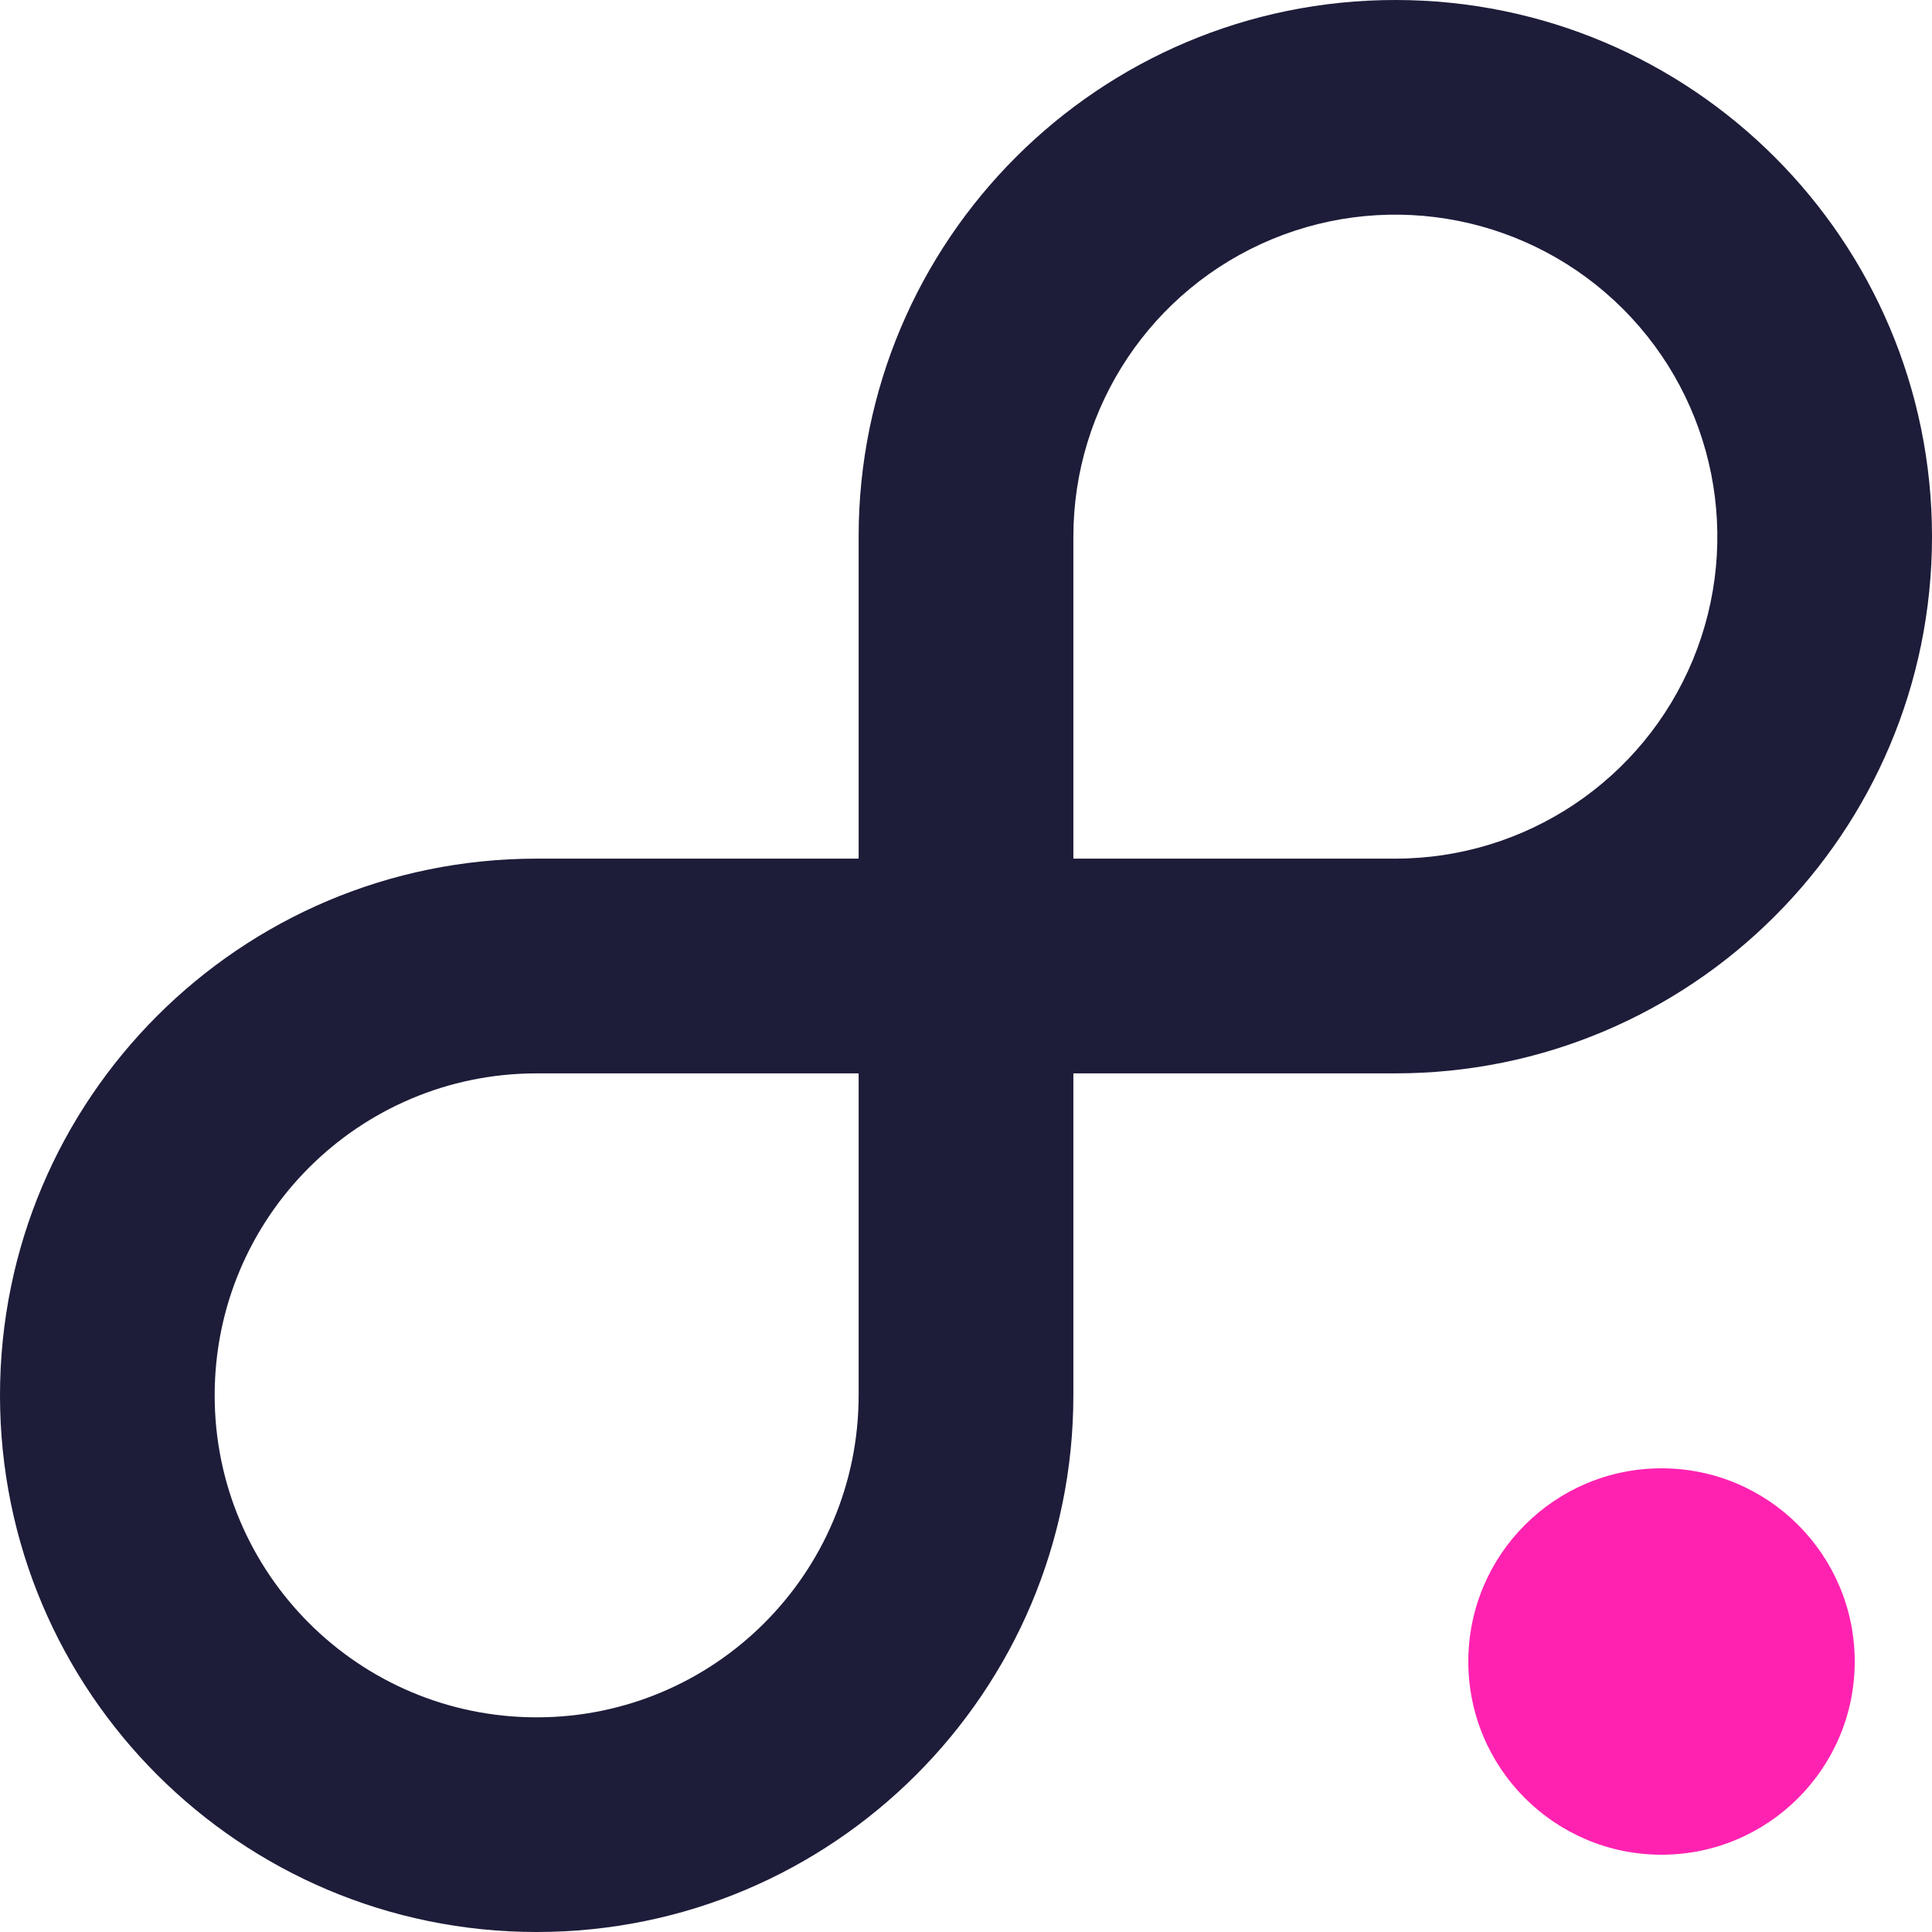
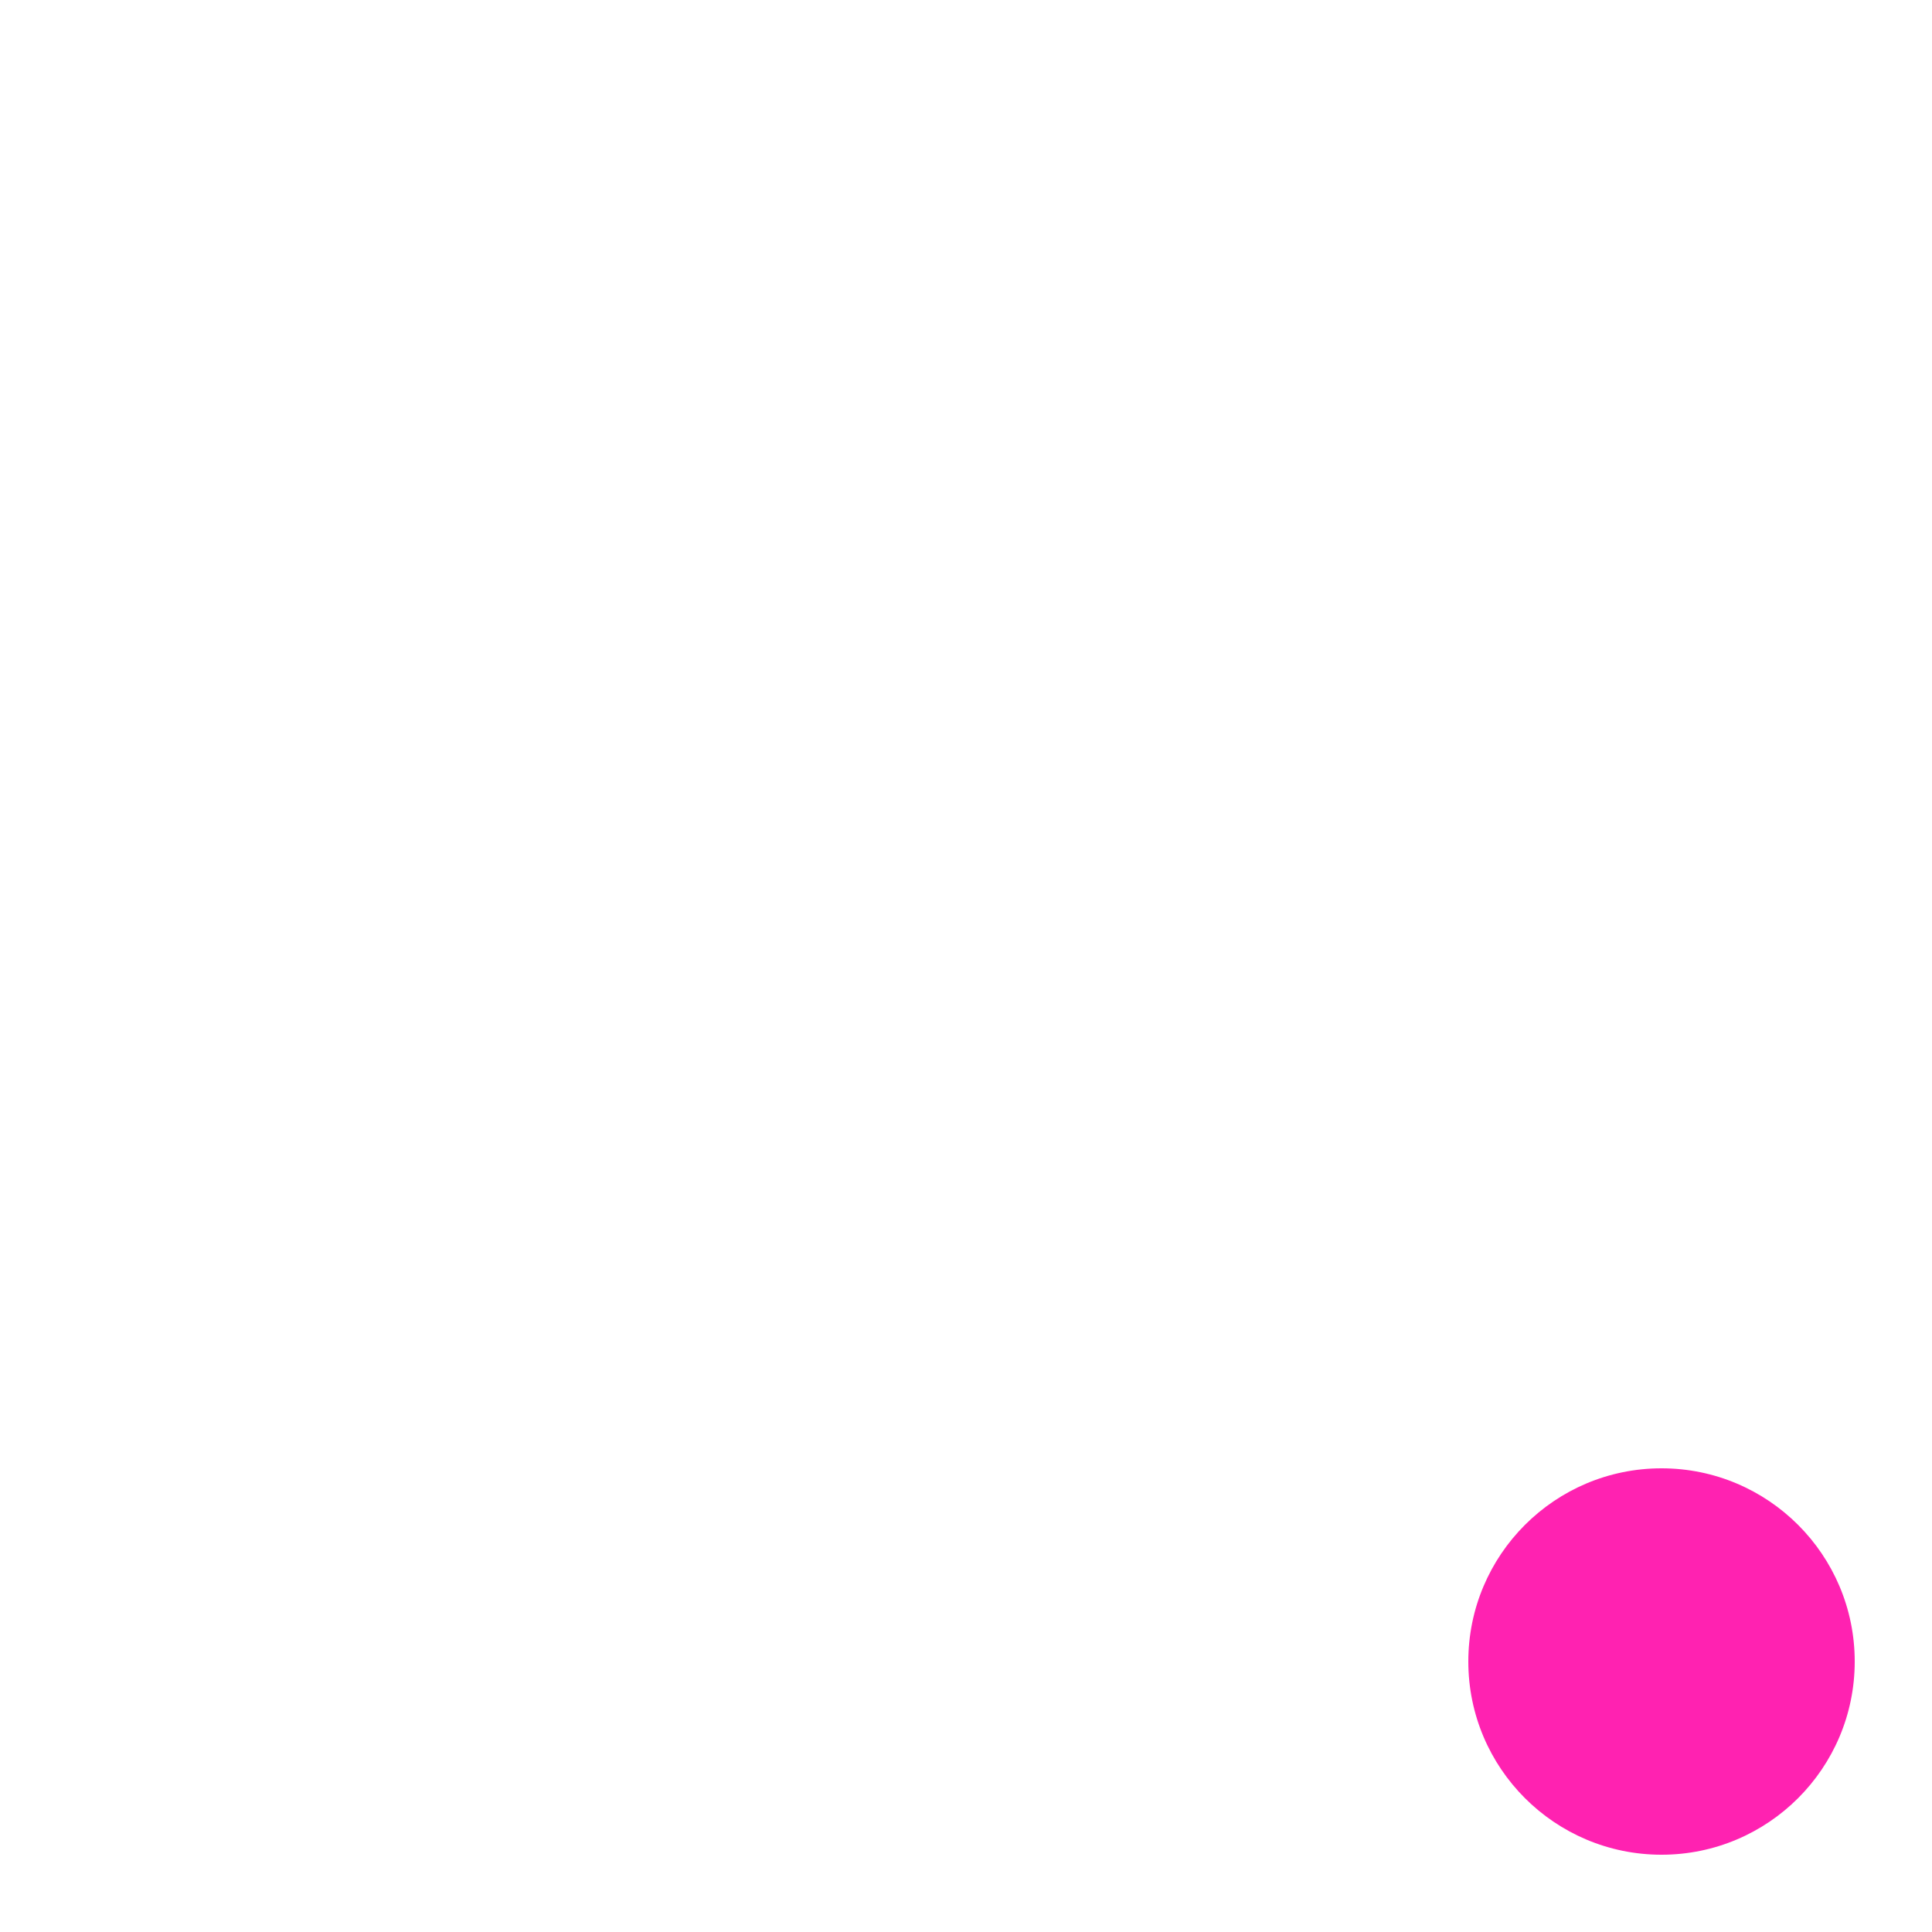
<svg xmlns="http://www.w3.org/2000/svg" width="28px" height="28px" viewBox="0 0 28 28" version="1.1">
  <title>spaces</title>
  <desc>Created with Sketch.</desc>
  <g id="Page-1" stroke="none" stroke-width="1" fill="none" fill-rule="evenodd">
    <g id="spaces" fill-rule="nonzero">
-       <path d="M12.444,7.778 L12.444,12.444 L7.778,12.444 C3.482,12.444 0,15.927 0,20.222 C0,24.518 3.482,28 7.778,28 C12.073,28 15.556,24.518 15.556,20.222 L15.556,15.556 L20.222,15.556 C24.518,15.556 28,12.073 28,7.778 C28,3.482 24.518,1.42108547e-14 20.222,1.42108547e-14 C15.927,1.42108547e-14 12.444,3.482 12.444,7.778 Z M12.444,20.222 C12.444,22.8 10.355,24.889 7.778,24.889 C5.2,24.889 3.111,22.8 3.111,20.222 C3.111,17.645 5.2,15.556 7.778,15.556 L12.444,15.556 L12.444,20.222 Z M20.222,12.444 L15.556,12.444 L15.556,7.778 C15.556,5.89 16.693,4.189 18.436,3.466 C20.18,2.744 22.187,3.143 23.522,4.478 C24.857,5.813 25.256,7.82 24.534,9.564 C23.811,11.307 22.11,12.444 20.222,12.444 Z" id="Shape" fill="#1D1C39" />
      <path d="M24.08,21.28 C22.534,21.28 21.28,22.534 21.28,24.08 C21.28,25.626 22.534,26.88 24.08,26.88 C25.626,26.88 26.88,25.626 26.88,24.08 C26.88,22.534 25.626,21.28 24.08,21.28 Z" id="Path" fill="#FF22B1" />
    </g>
  </g>
</svg>